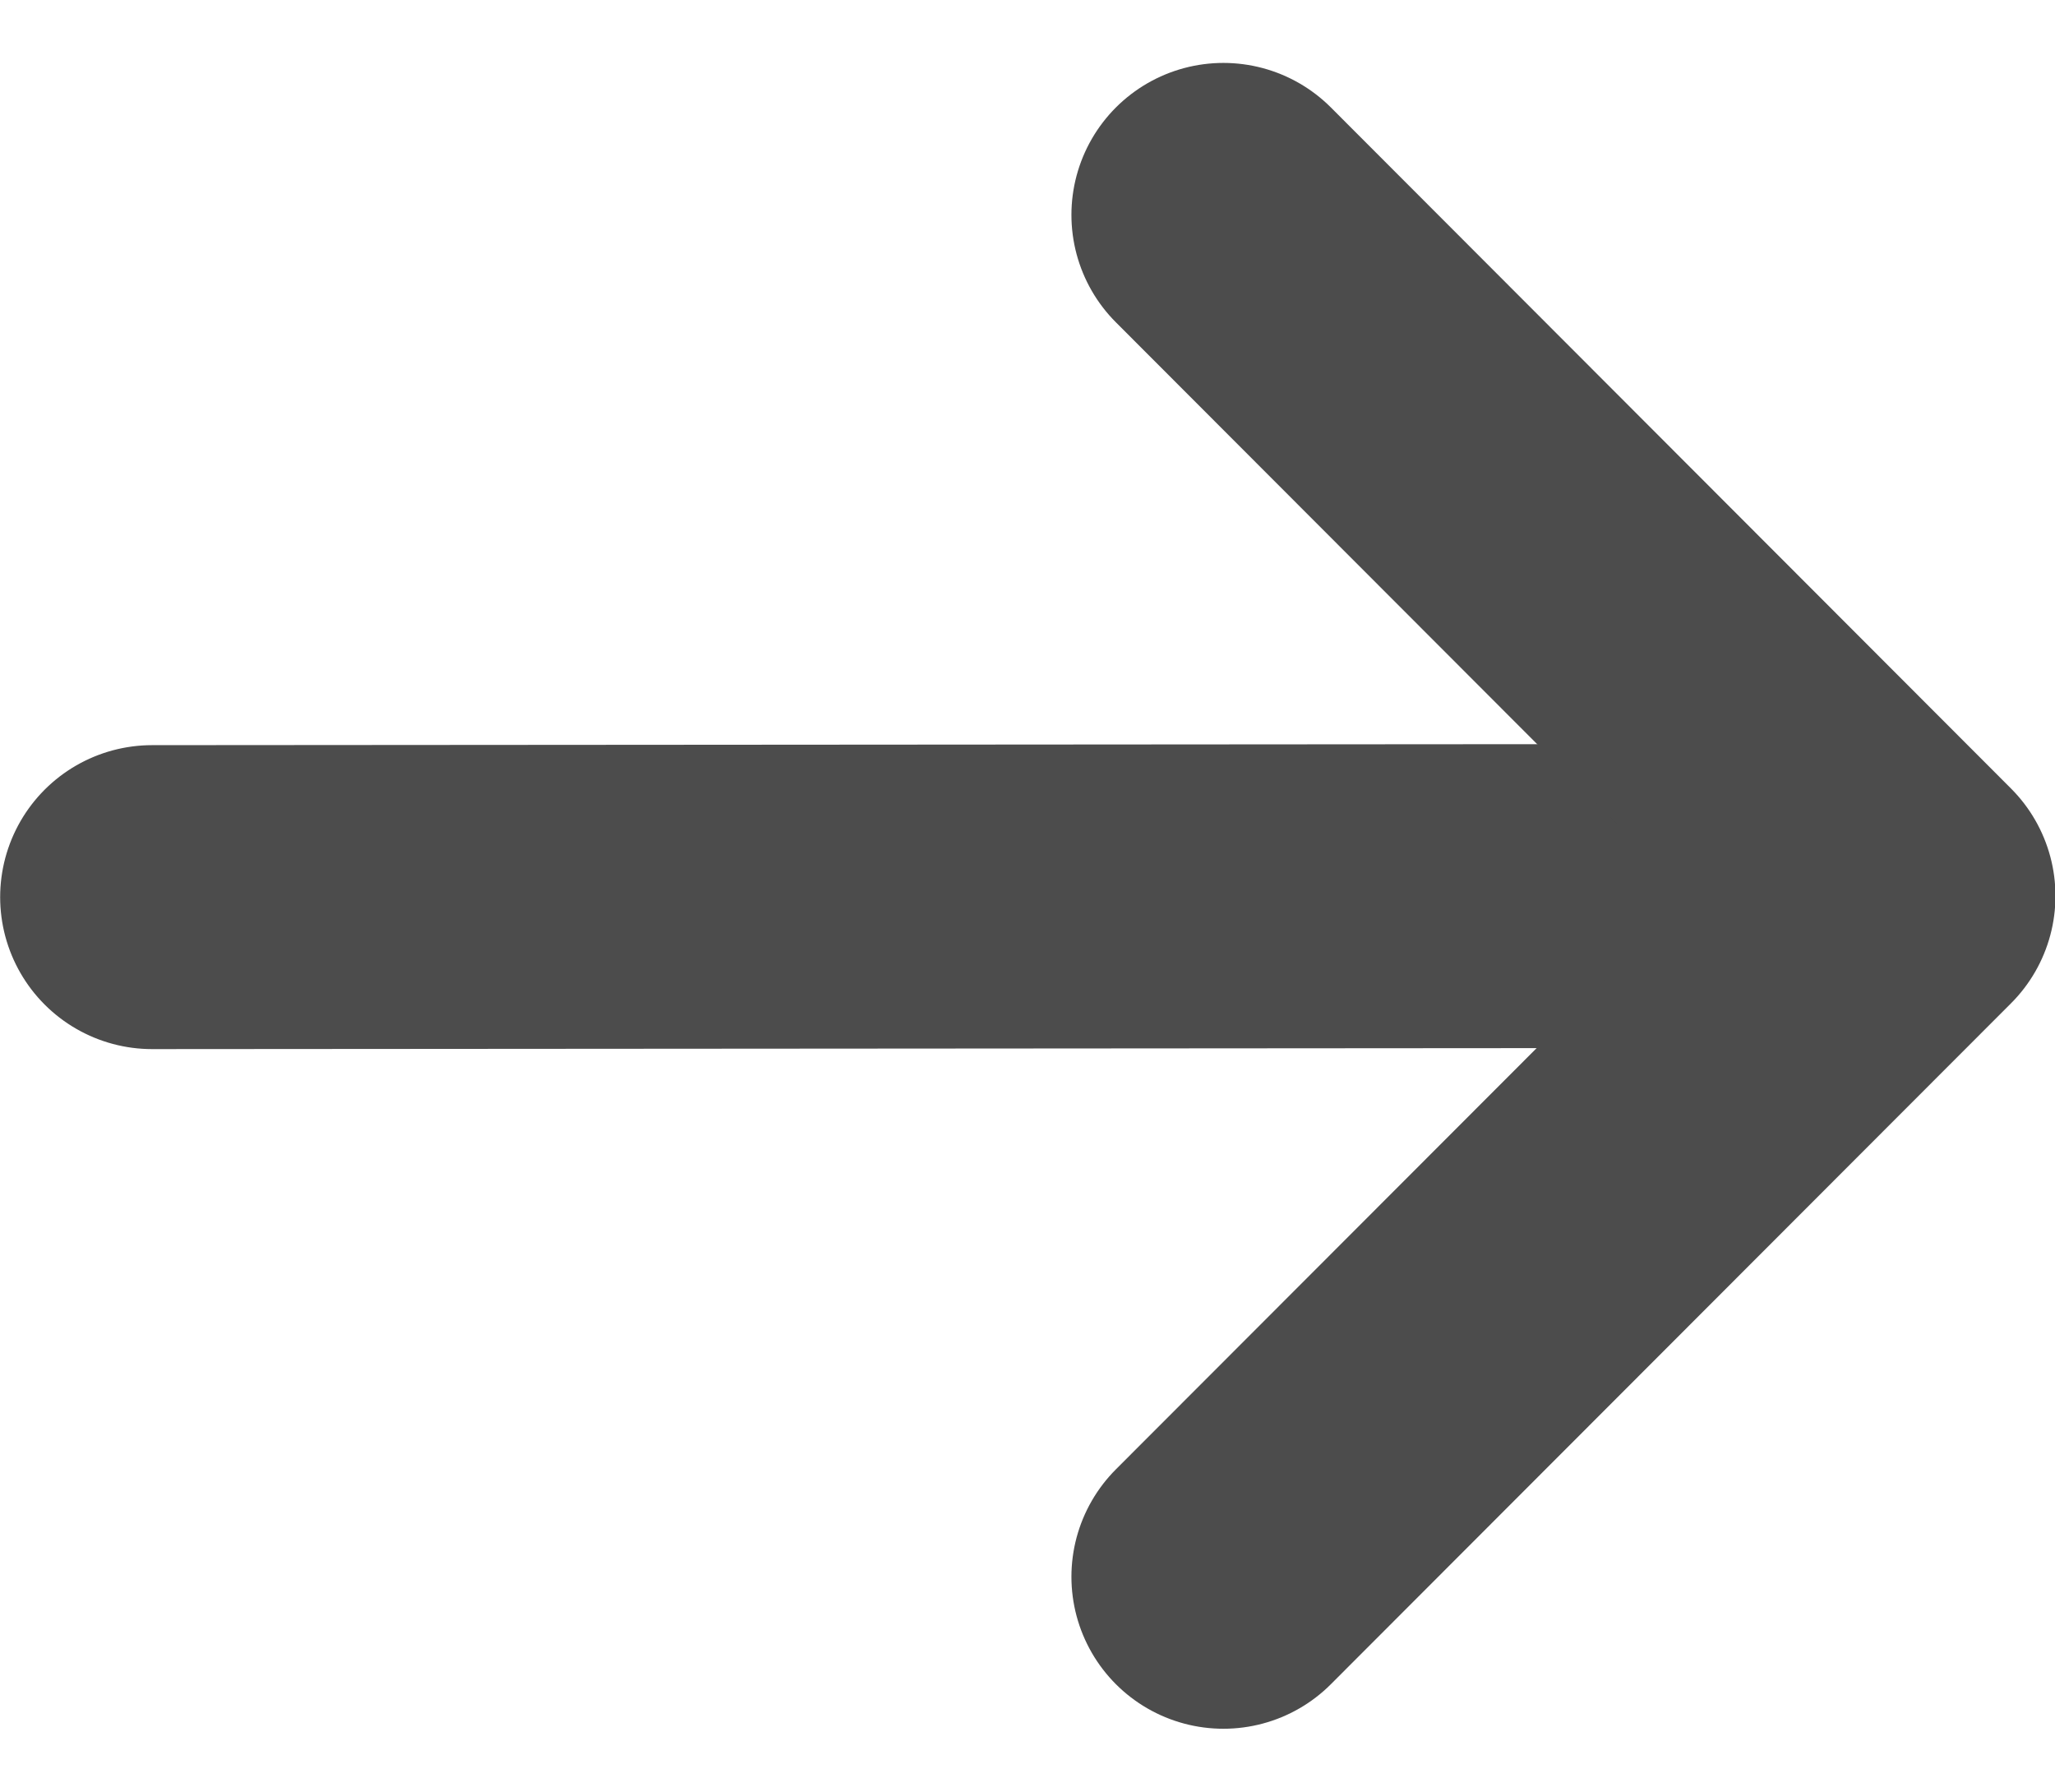
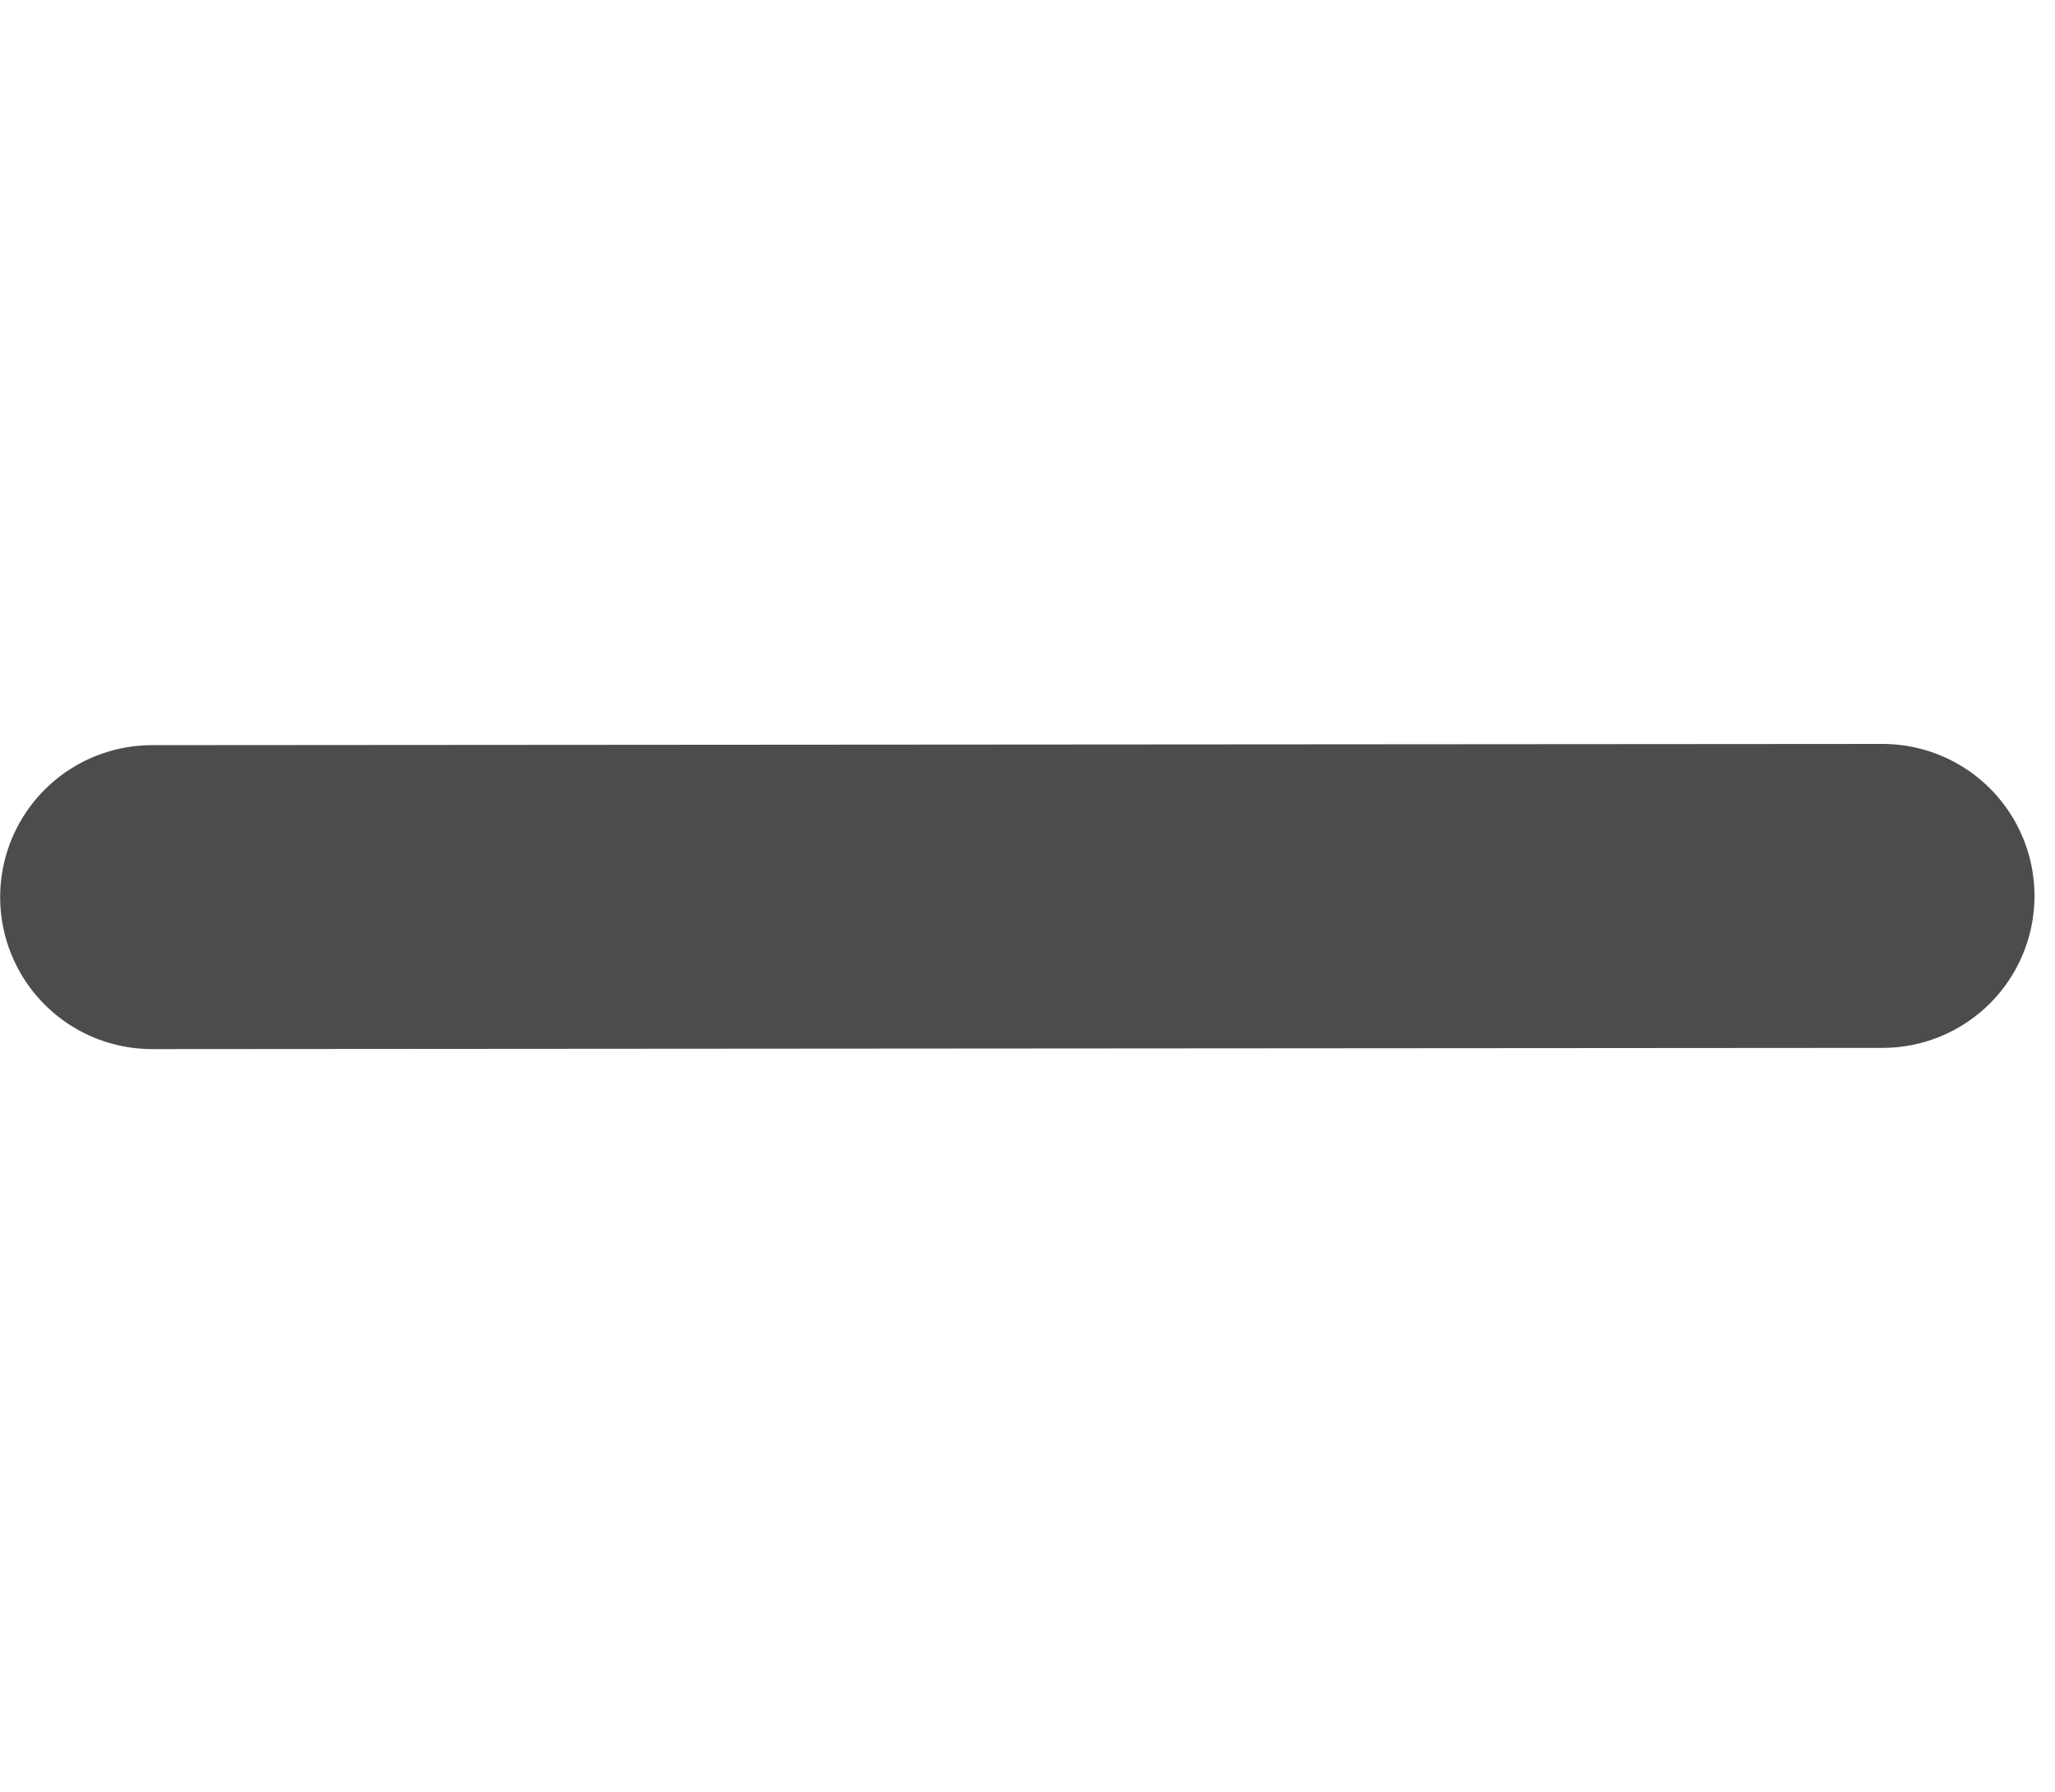
<svg xmlns="http://www.w3.org/2000/svg" width="13.522" height="11.789" viewBox="0 0 13.522 11.789">
  <g id="arrow-right-outline" transform="translate(-4.999 -8.586)">
    <path id="Path_4" data-name="Path 4" d="M6,24.008,17.386,24" transform="translate(0 -9.519)" fill="none" stroke="#4c4c4c" stroke-linecap="round" stroke-linejoin="round" stroke-width="2" />
-     <path id="Path_5" data-name="Path 5" d="M28.025,18.961,32.5,14.481,28.025,10" transform="translate(-14.976)" fill="none" stroke="#4c4c4c" stroke-linecap="round" stroke-linejoin="round" stroke-width="2" />
  </g>
</svg>